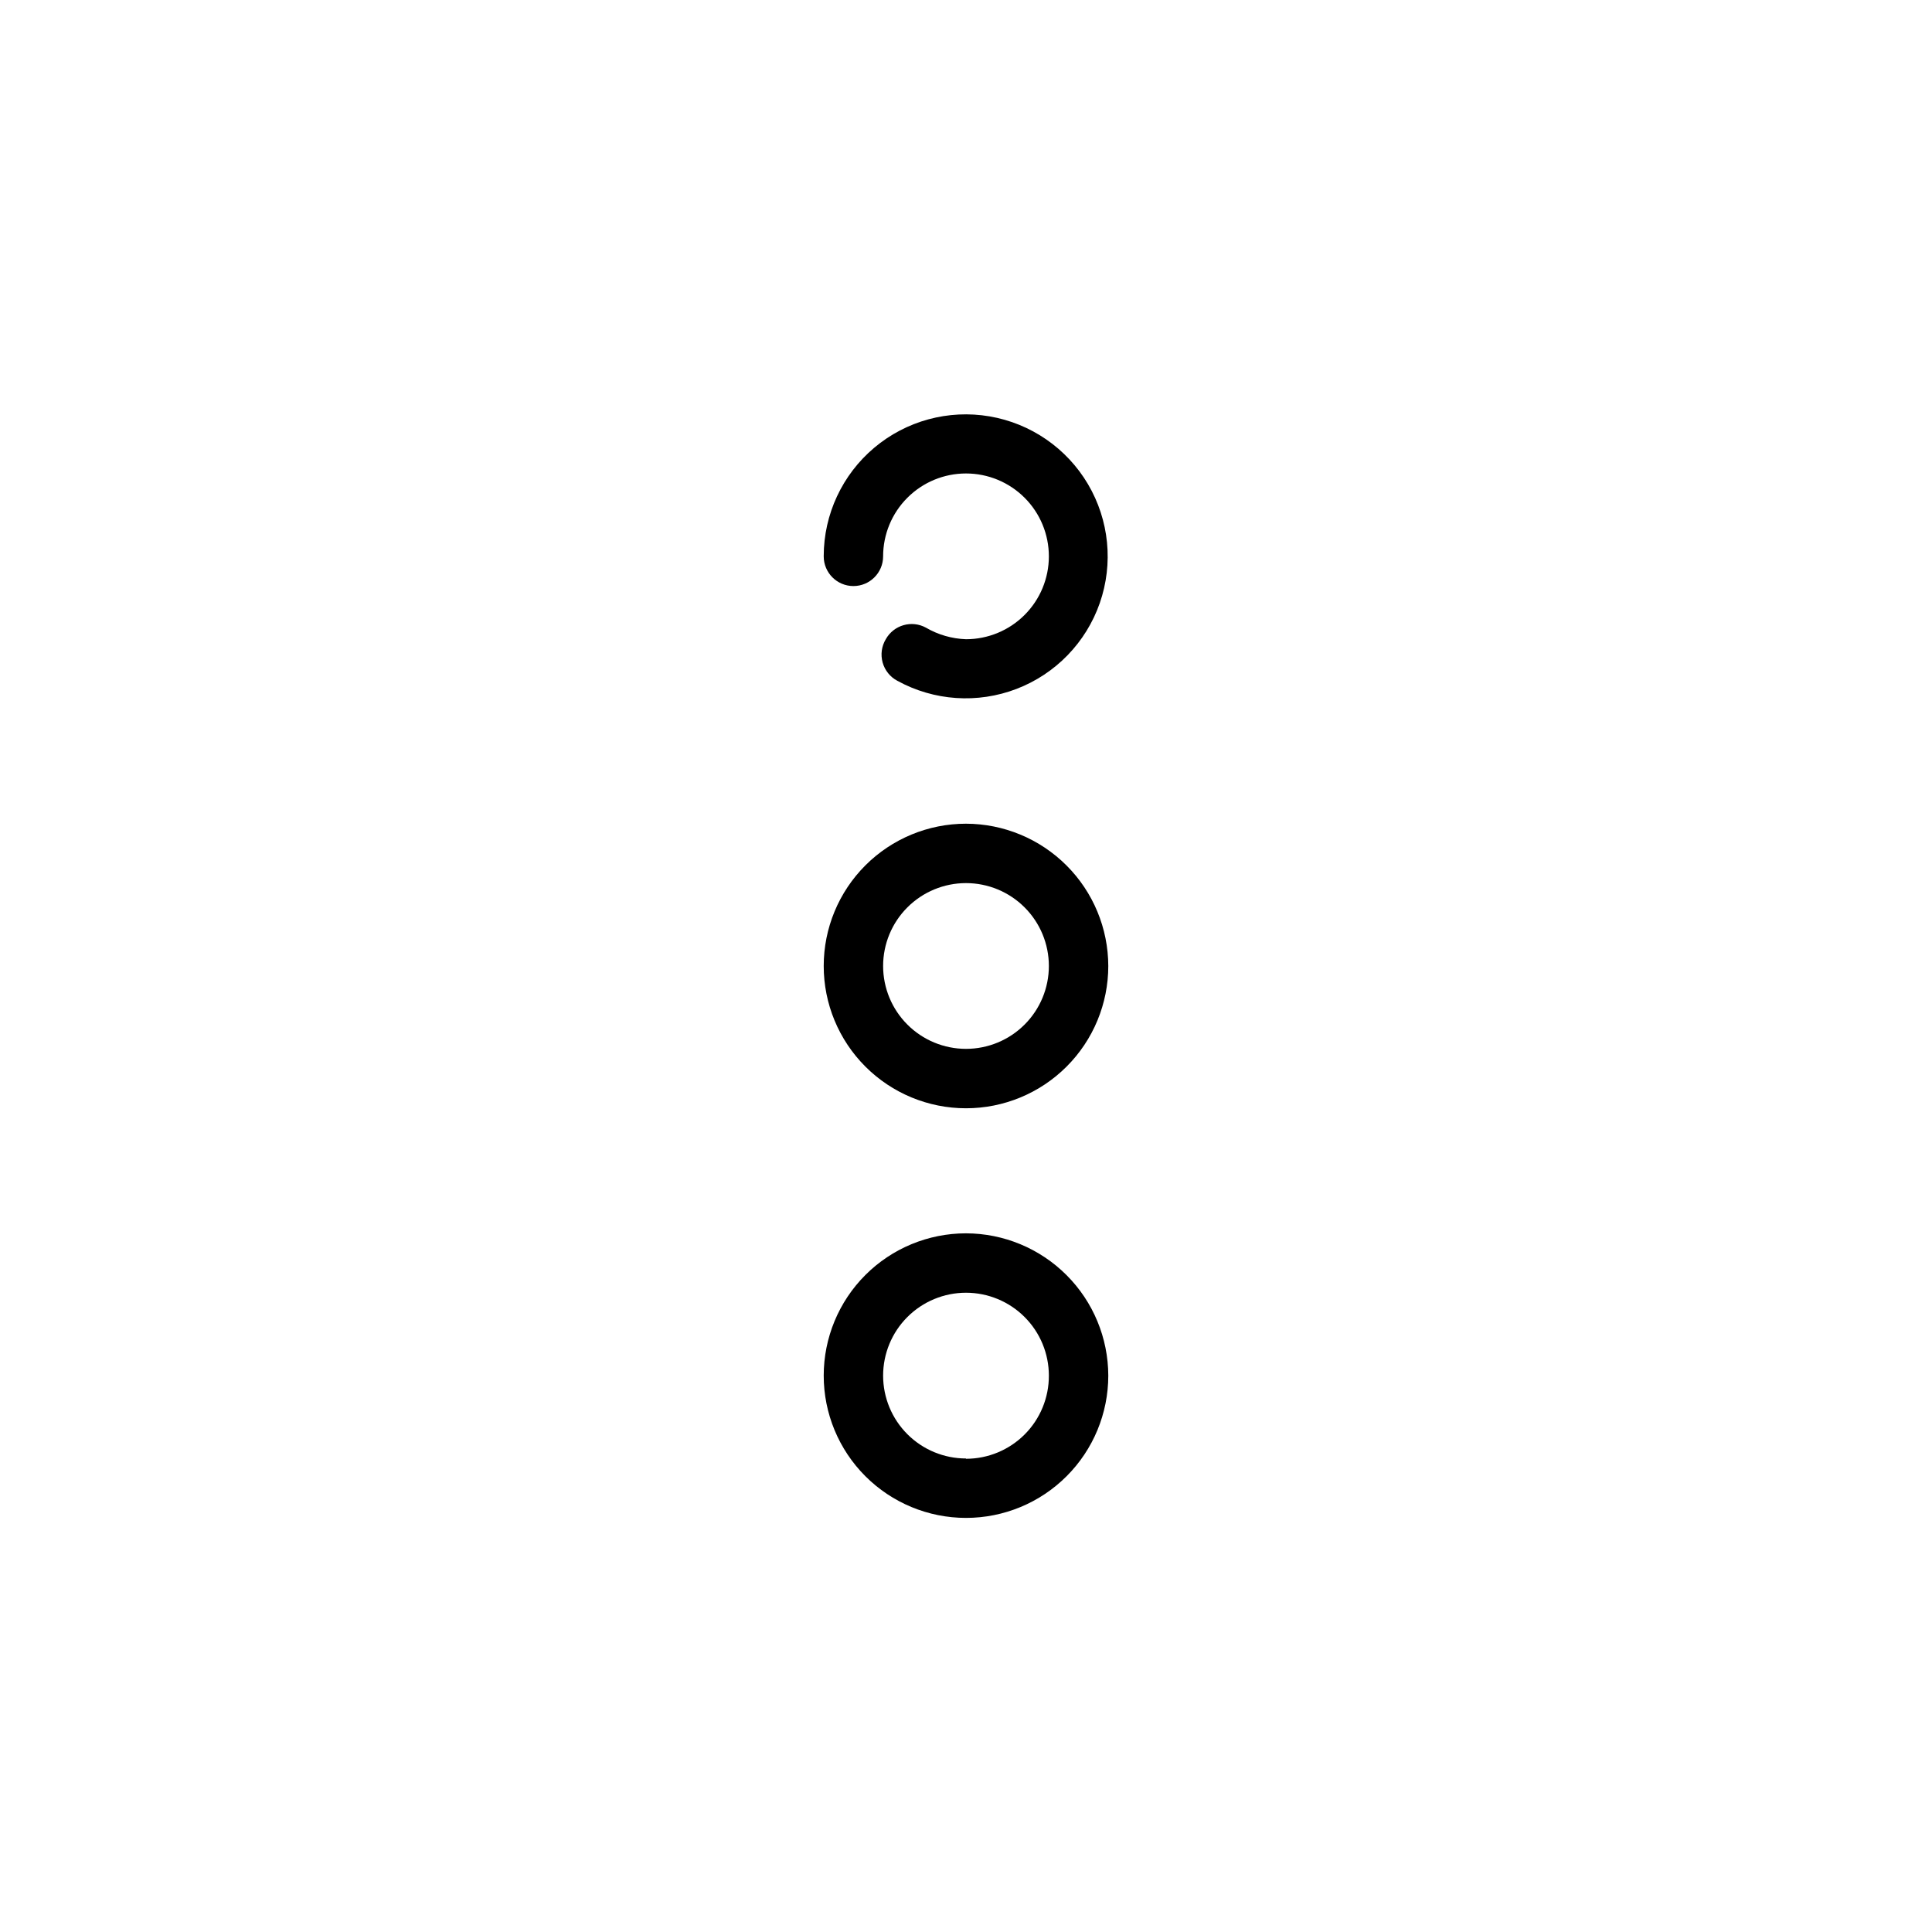
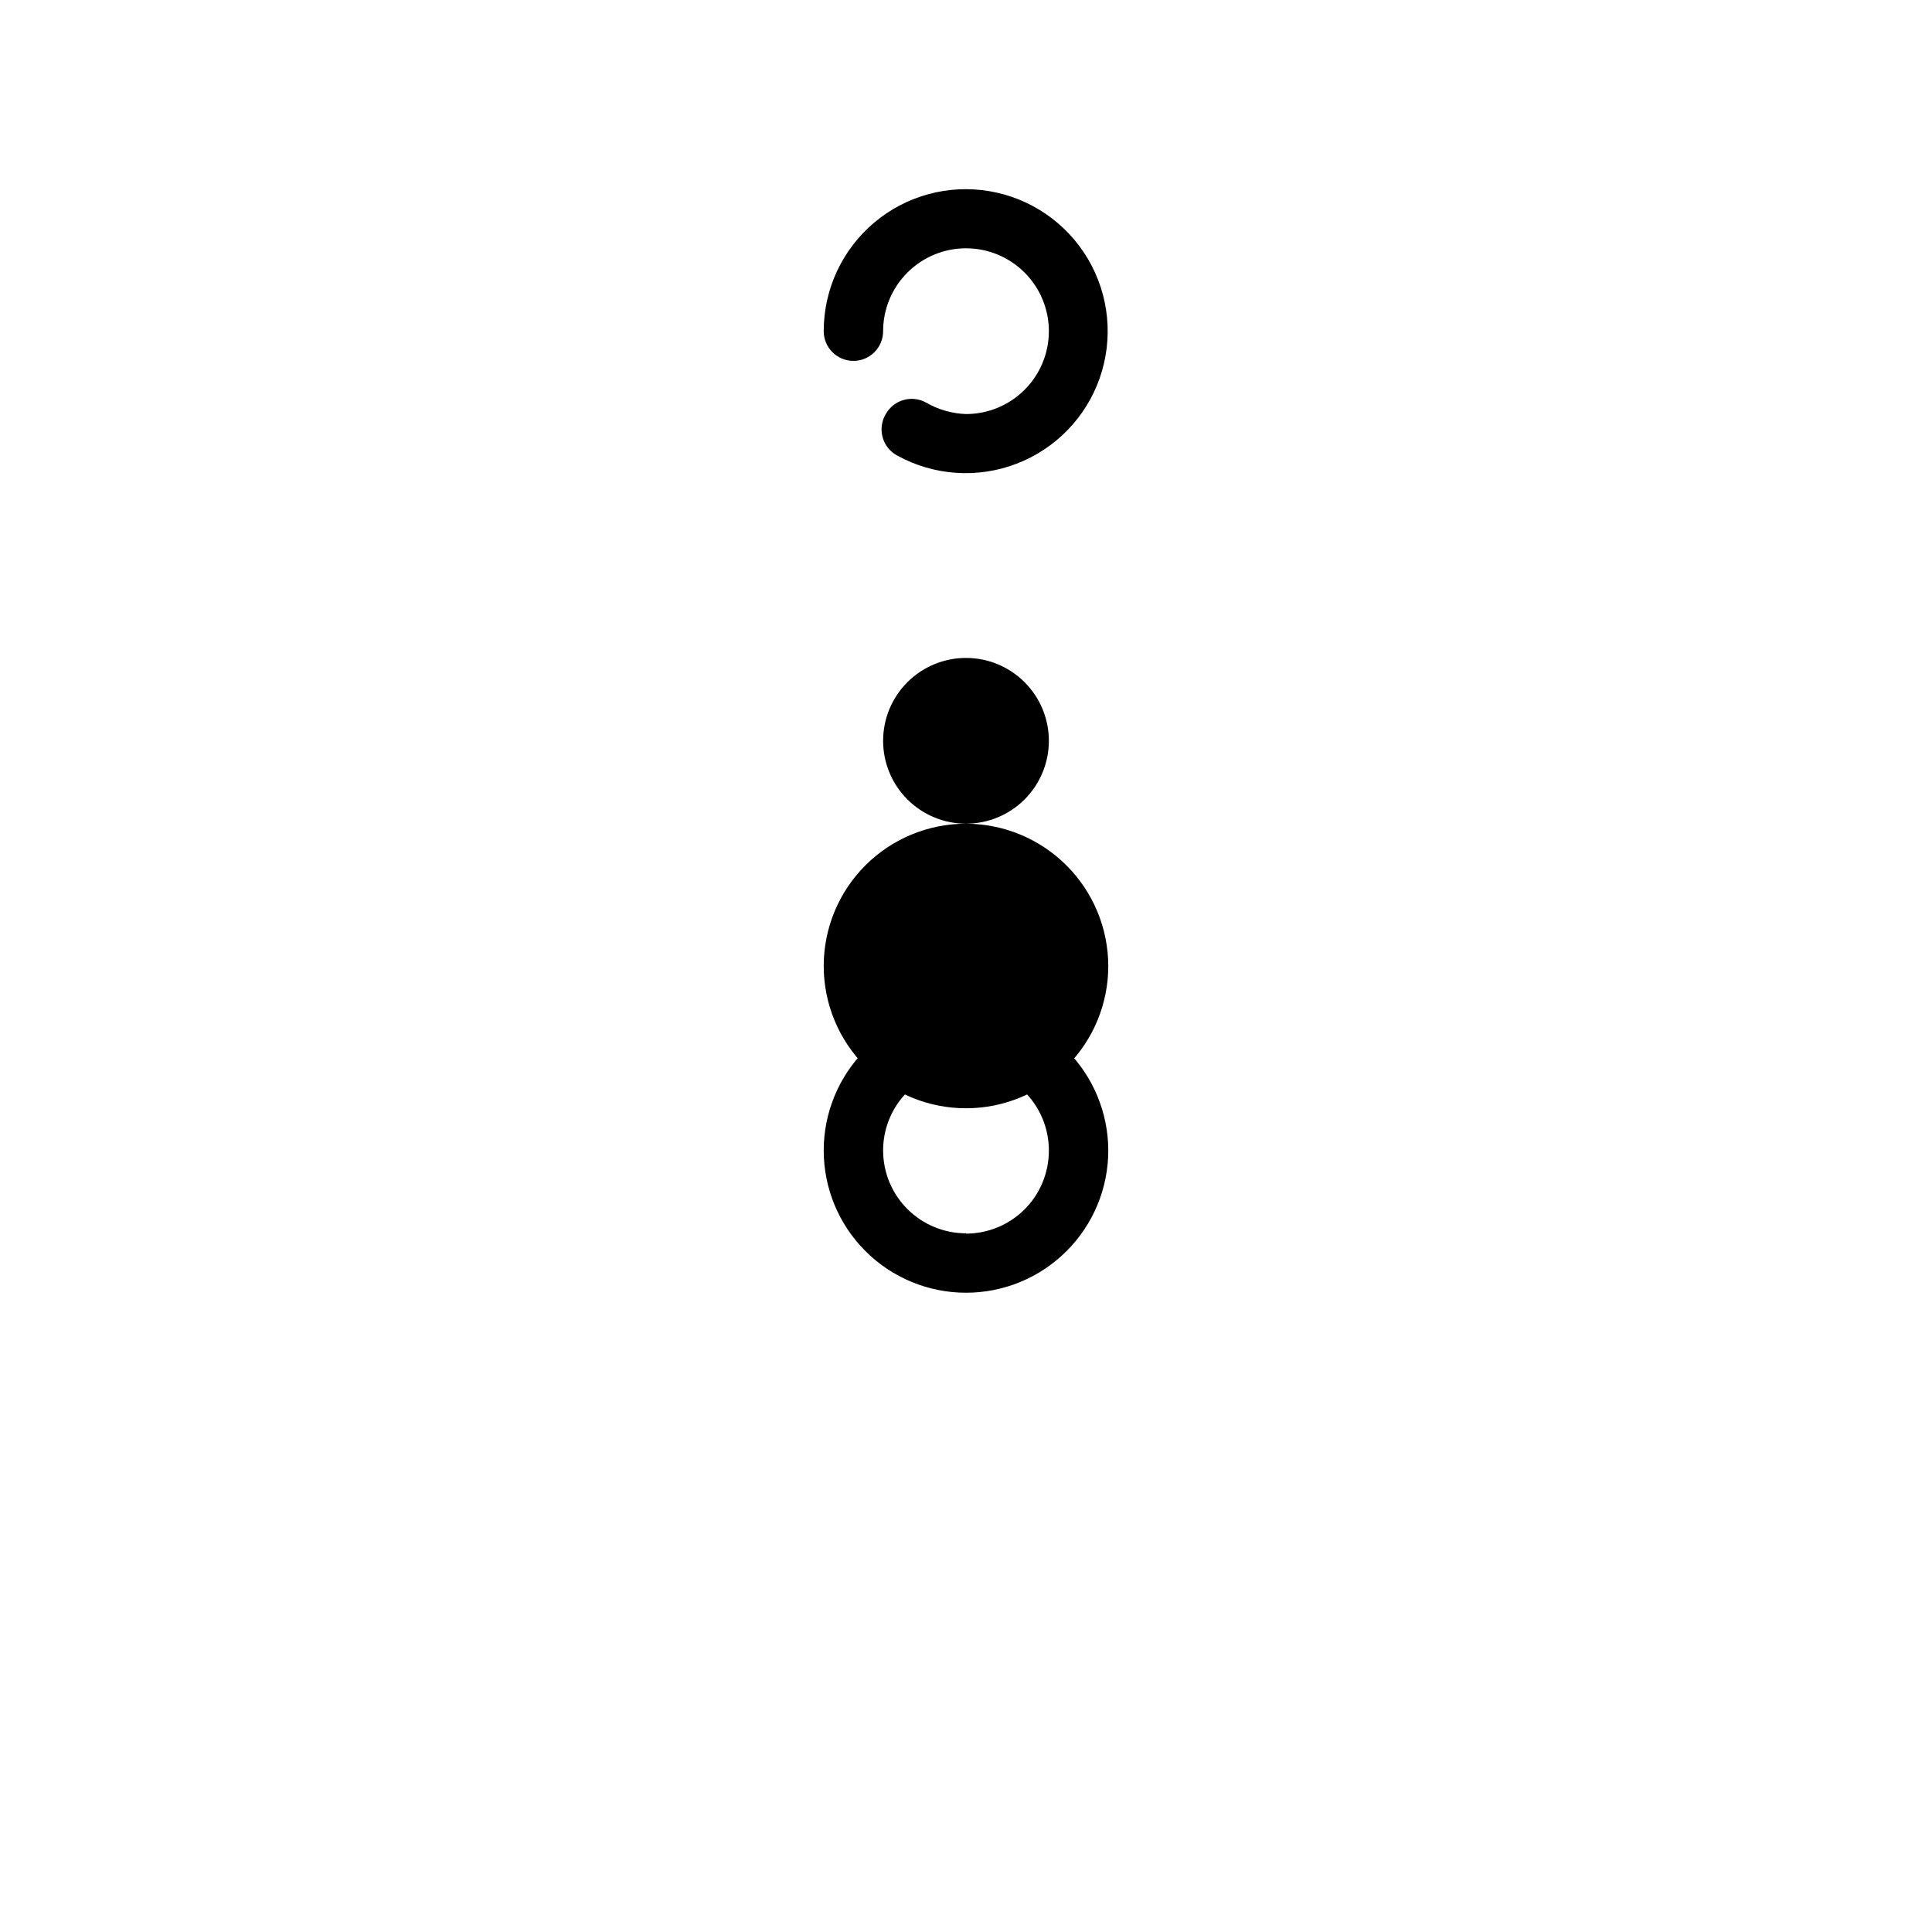
<svg xmlns="http://www.w3.org/2000/svg" fill="#000000" width="800px" height="800px" version="1.1" viewBox="144 144 512 512">
-   <path d="m400 362.29c-10.004 0-19.594 3.973-26.664 11.043-7.07 7.07-11.043 16.66-11.043 26.664 0 10 3.973 19.59 11.043 26.66 7.07 7.074 16.66 11.047 26.664 11.047 10 0 19.59-3.973 26.66-11.047 7.074-7.07 11.047-16.66 11.047-26.66-0.023-9.996-4-19.574-11.07-26.641-7.066-7.066-16.645-11.047-26.637-11.066zm0 59.672v-0.004c-5.828 0-11.414-2.312-15.531-6.434-4.121-4.117-6.434-9.703-6.434-15.527 0-5.828 2.312-11.414 6.434-15.531 4.117-4.121 9.703-6.434 15.531-6.434 5.824 0 11.41 2.312 15.527 6.434 4.121 4.117 6.434 9.703 6.434 15.531 0 5.824-2.312 11.41-6.434 15.527-4.117 4.121-9.703 6.434-15.527 6.434zm0 48.883c-10.004 0-19.594 3.973-26.664 11.043-7.07 7.07-11.043 16.664-11.043 26.664s3.973 19.59 11.043 26.66c7.07 7.074 16.66 11.047 26.664 11.047 10 0 19.59-3.973 26.66-11.047 7.074-7.07 11.047-16.66 11.047-26.66-0.023-9.996-4-19.574-11.07-26.641-7.066-7.066-16.645-11.047-26.637-11.066zm0 59.672v-0.004c-5.828 0-11.414-2.312-15.531-6.434-4.121-4.117-6.434-9.703-6.434-15.527 0-5.824 2.312-11.414 6.434-15.531 4.117-4.117 9.703-6.434 15.531-6.434 5.824 0 11.41 2.316 15.527 6.434 4.121 4.117 6.434 9.707 6.434 15.531 0.02 5.836-2.285 11.445-6.406 15.582-4.121 4.133-9.719 6.457-15.555 6.457zm-37.707-239.16c0.02-11.07 4.918-21.57 13.387-28.699 8.465-7.133 19.645-10.176 30.559-8.316 10.914 1.859 20.453 8.43 26.082 17.961 5.629 9.535 6.773 21.062 3.133 31.516-3.644 10.453-11.707 18.773-22.043 22.742-10.332 3.969-21.891 3.188-31.598-2.141-1.914-1.008-3.324-2.762-3.906-4.848s-0.277-4.316 0.836-6.172c2.106-3.758 6.844-5.129 10.629-3.07 3.234 1.887 6.887 2.941 10.629 3.07 5.824 0 11.41-2.312 15.527-6.434 4.121-4.117 6.434-9.703 6.434-15.531 0-5.824-2.312-11.41-6.434-15.527-4.117-4.121-9.703-6.434-15.527-6.434-5.828 0-11.414 2.312-15.531 6.434-4.121 4.117-6.434 9.703-6.434 15.527 0 4.348-3.523 7.875-7.871 7.875-4.348 0-7.871-3.527-7.871-7.875z" />
+   <path d="m400 362.29c-10.004 0-19.594 3.973-26.664 11.043-7.07 7.07-11.043 16.66-11.043 26.664 0 10 3.973 19.59 11.043 26.66 7.07 7.074 16.66 11.047 26.664 11.047 10 0 19.59-3.973 26.66-11.047 7.074-7.07 11.047-16.66 11.047-26.66-0.023-9.996-4-19.574-11.07-26.641-7.066-7.066-16.645-11.047-26.637-11.066zv-0.004c-5.828 0-11.414-2.312-15.531-6.434-4.121-4.117-6.434-9.703-6.434-15.527 0-5.828 2.312-11.414 6.434-15.531 4.117-4.121 9.703-6.434 15.531-6.434 5.824 0 11.41 2.312 15.527 6.434 4.121 4.117 6.434 9.703 6.434 15.531 0 5.824-2.312 11.41-6.434 15.527-4.117 4.121-9.703 6.434-15.527 6.434zm0 48.883c-10.004 0-19.594 3.973-26.664 11.043-7.07 7.07-11.043 16.664-11.043 26.664s3.973 19.59 11.043 26.66c7.07 7.074 16.66 11.047 26.664 11.047 10 0 19.59-3.973 26.66-11.047 7.074-7.07 11.047-16.66 11.047-26.66-0.023-9.996-4-19.574-11.07-26.641-7.066-7.066-16.645-11.047-26.637-11.066zm0 59.672v-0.004c-5.828 0-11.414-2.312-15.531-6.434-4.121-4.117-6.434-9.703-6.434-15.527 0-5.824 2.312-11.414 6.434-15.531 4.117-4.117 9.703-6.434 15.531-6.434 5.824 0 11.41 2.316 15.527 6.434 4.121 4.117 6.434 9.707 6.434 15.531 0.02 5.836-2.285 11.445-6.406 15.582-4.121 4.133-9.719 6.457-15.555 6.457zm-37.707-239.16c0.02-11.07 4.918-21.57 13.387-28.699 8.465-7.133 19.645-10.176 30.559-8.316 10.914 1.859 20.453 8.43 26.082 17.961 5.629 9.535 6.773 21.062 3.133 31.516-3.644 10.453-11.707 18.773-22.043 22.742-10.332 3.969-21.891 3.188-31.598-2.141-1.914-1.008-3.324-2.762-3.906-4.848s-0.277-4.316 0.836-6.172c2.106-3.758 6.844-5.129 10.629-3.07 3.234 1.887 6.887 2.941 10.629 3.07 5.824 0 11.41-2.312 15.527-6.434 4.121-4.117 6.434-9.703 6.434-15.531 0-5.824-2.312-11.41-6.434-15.527-4.117-4.121-9.703-6.434-15.527-6.434-5.828 0-11.414 2.312-15.531 6.434-4.121 4.117-6.434 9.703-6.434 15.527 0 4.348-3.523 7.875-7.871 7.875-4.348 0-7.871-3.527-7.871-7.875z" />
</svg>